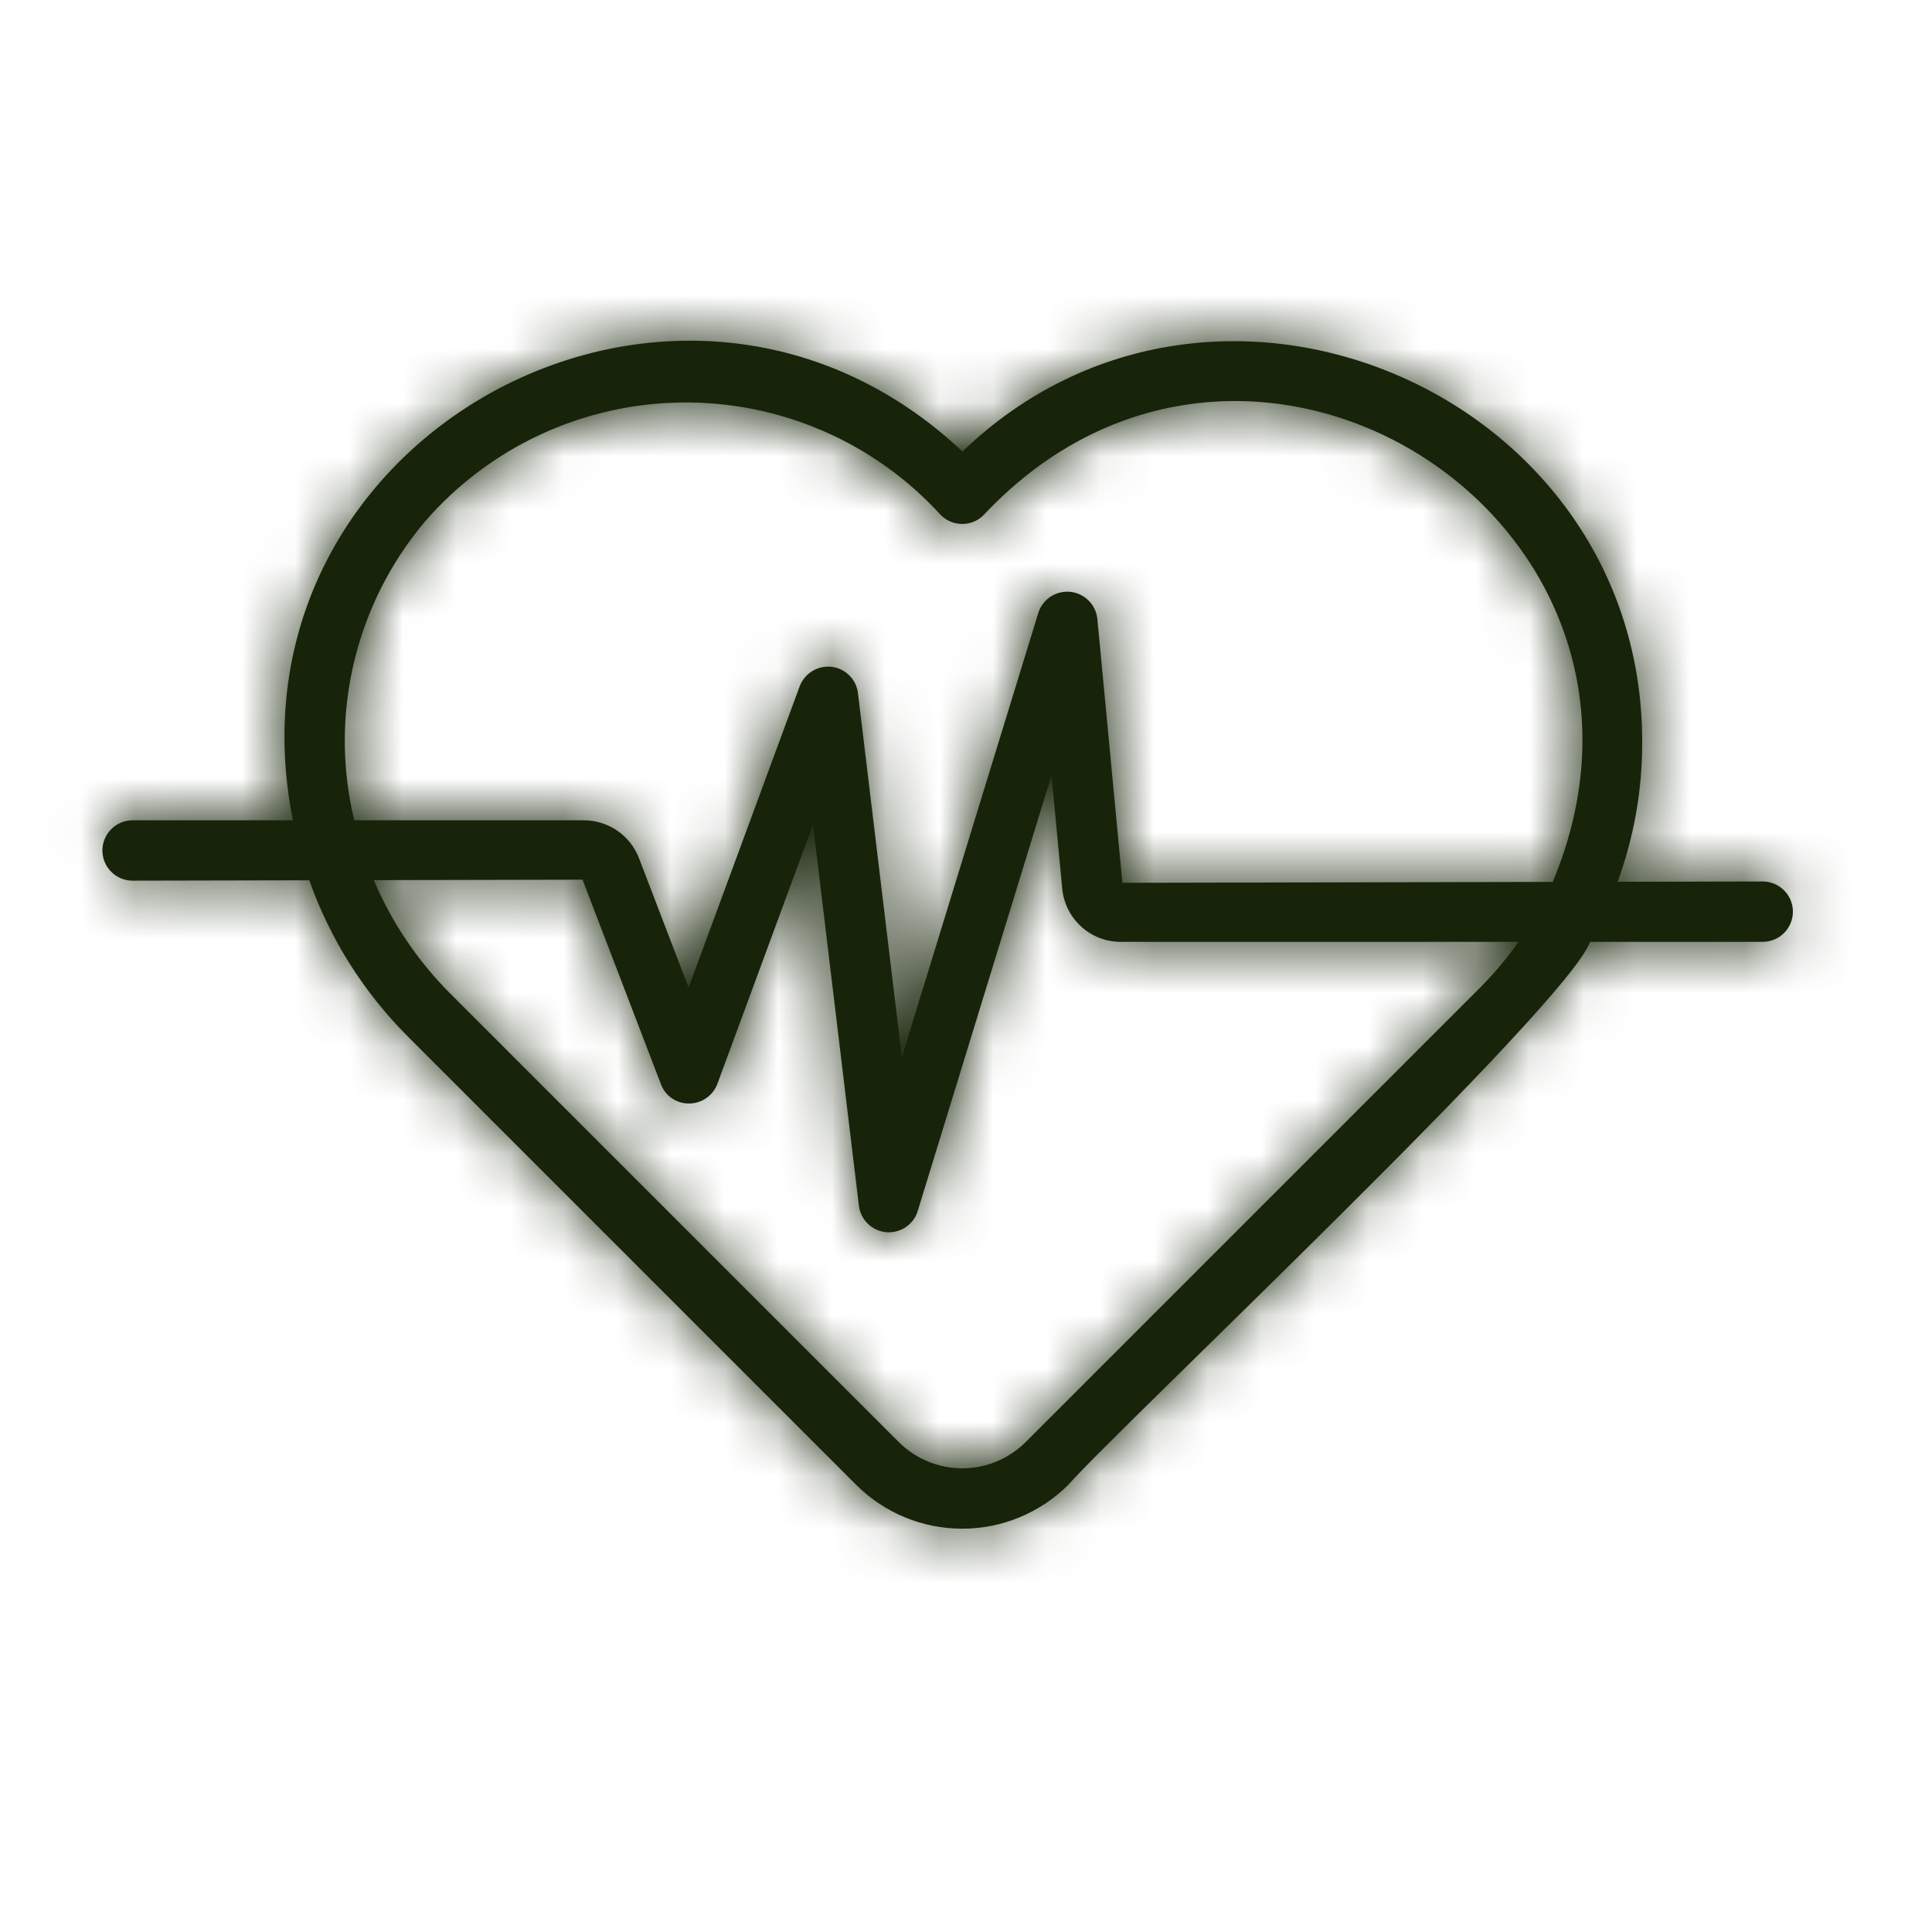
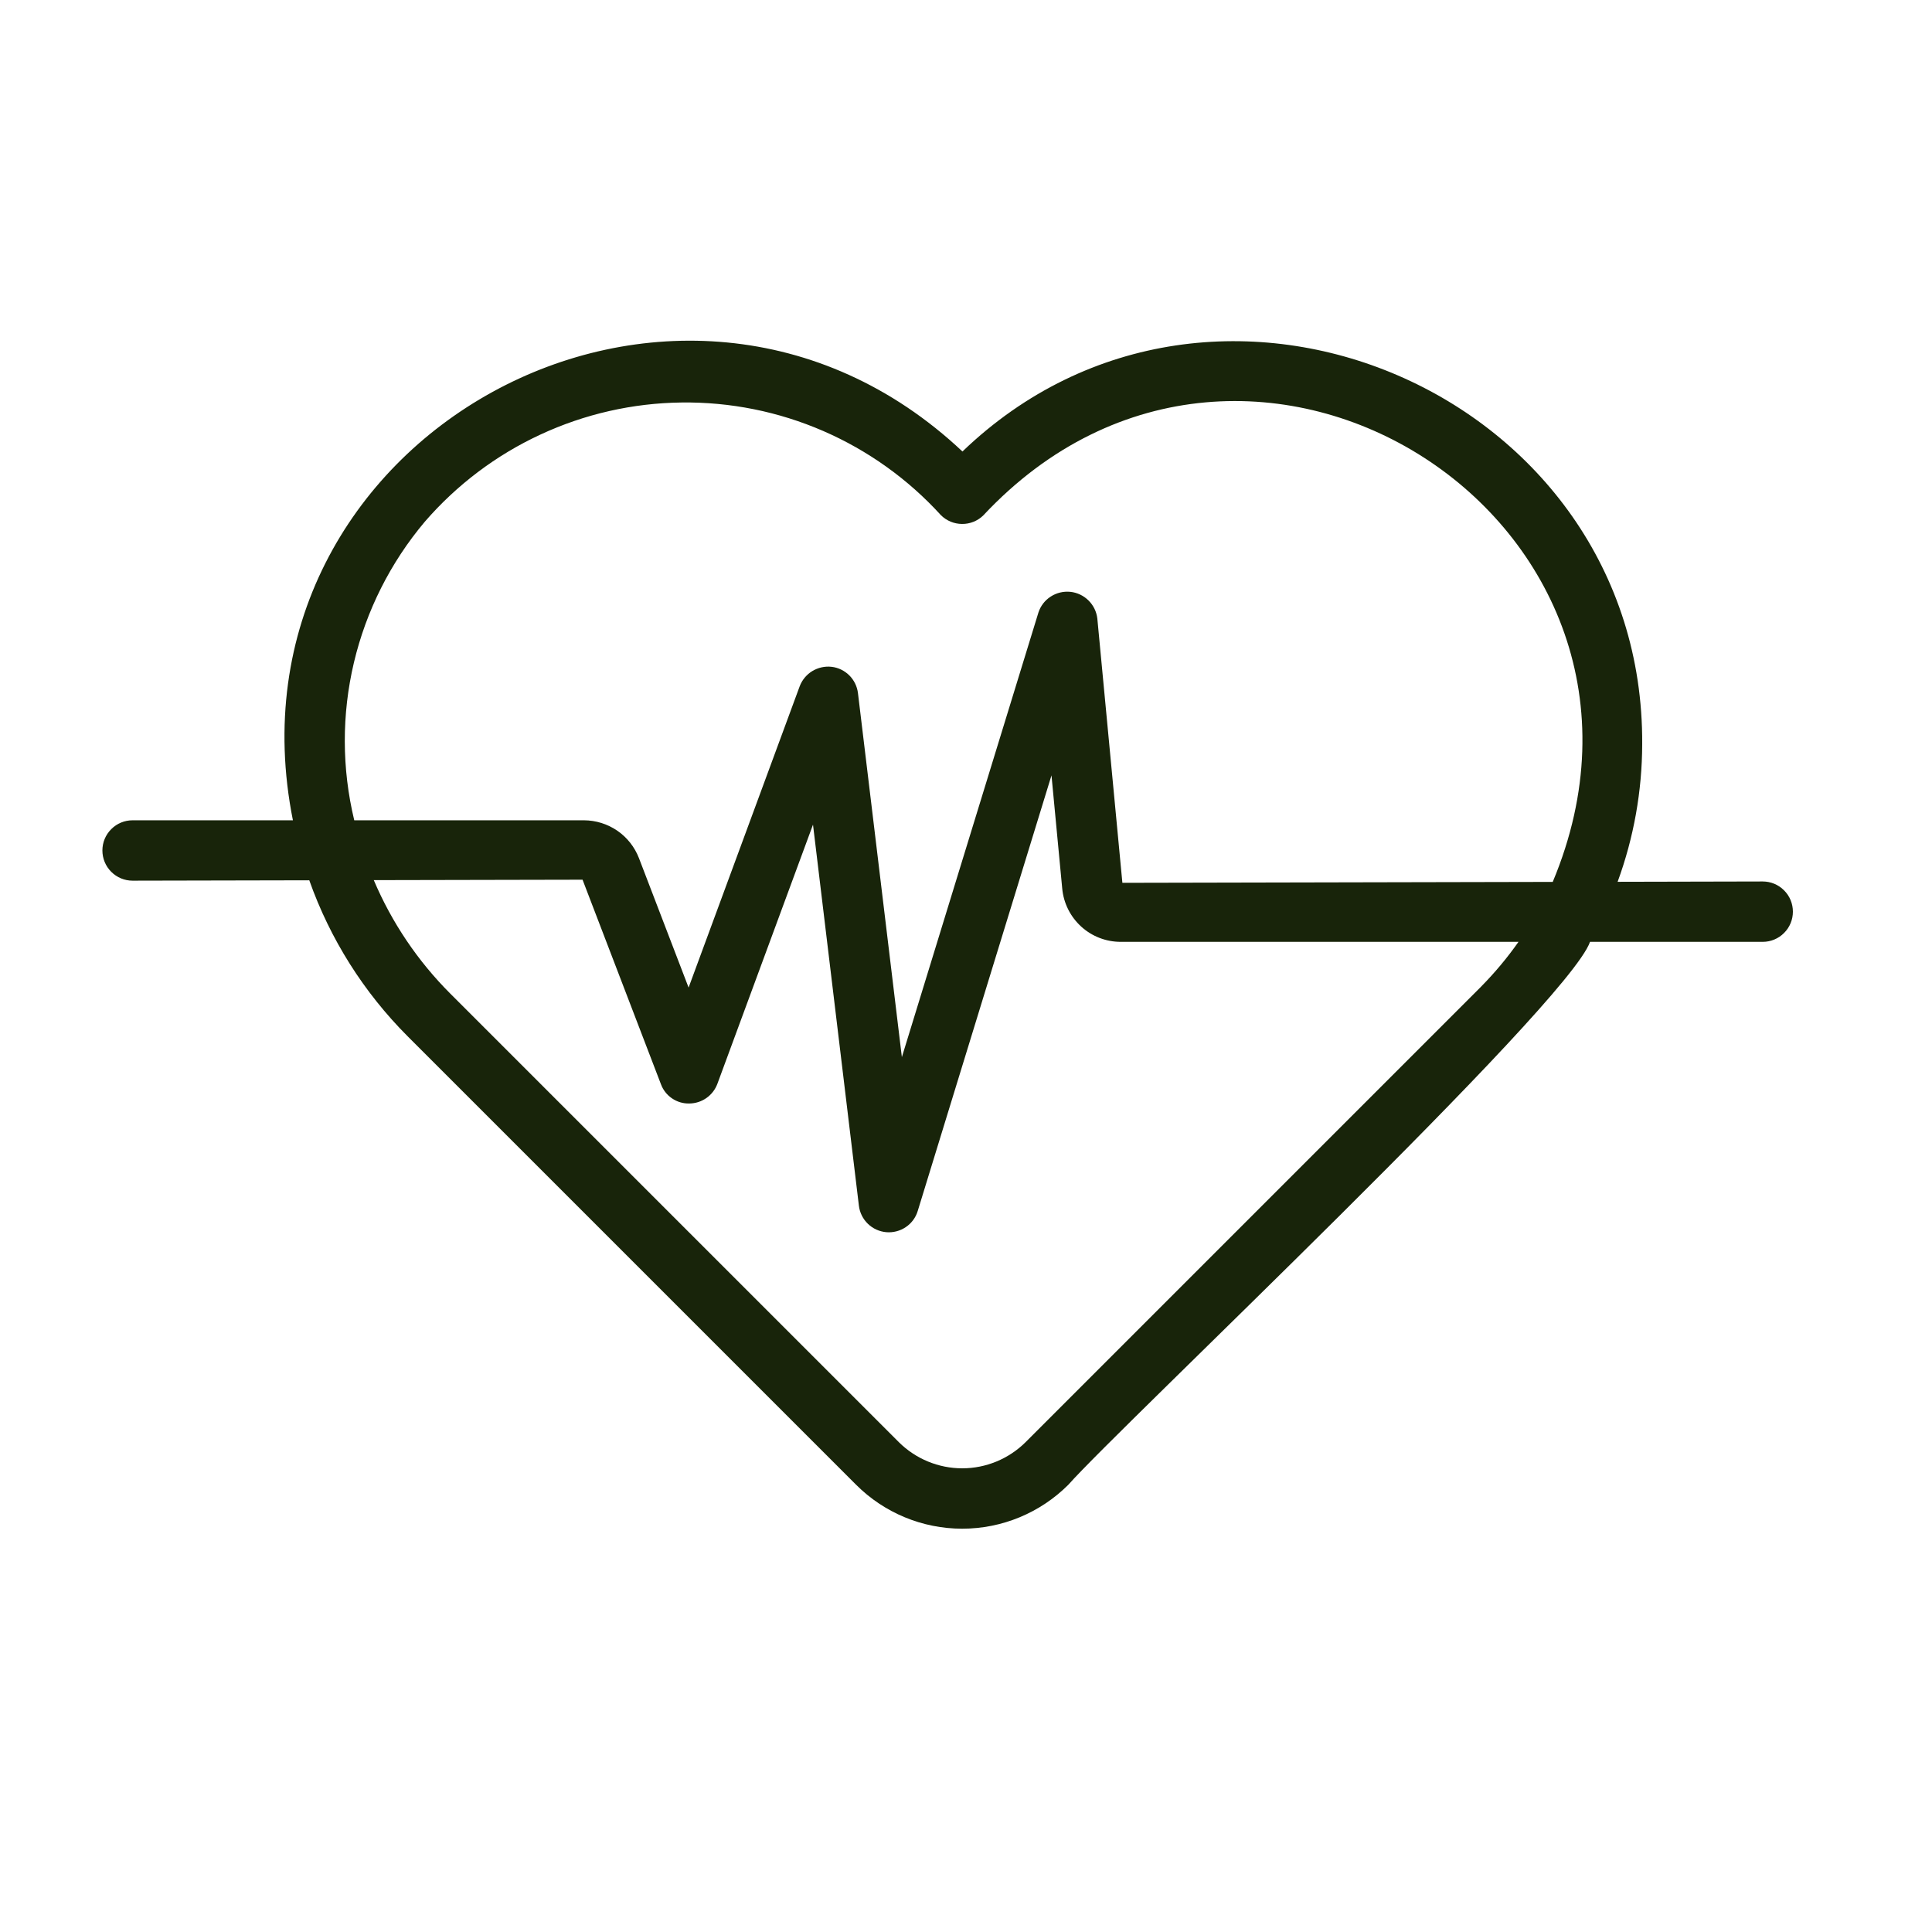
<svg xmlns="http://www.w3.org/2000/svg" width="36" height="36" viewBox="0 0 36 36" fill="none">
  <mask id="path-1-inside-1_28204_2369" fill="white">
-     <path d="M32.846 16.425L30.142 16.431C30.443 15.609 30.598 14.742 30.6 13.867C30.637 7.341 22.642 3.886 17.934 8.413C12.639 3.432 4.031 8.147 5.458 15.285H2.47C2.321 15.285 2.178 15.344 2.073 15.45C1.967 15.555 1.908 15.698 1.908 15.847C1.908 15.996 1.967 16.14 2.073 16.245C2.178 16.351 2.321 16.41 2.47 16.41L5.763 16.403C6.15 17.496 6.776 18.489 7.596 19.31L15.953 27.667C16.477 28.191 17.188 28.485 17.929 28.485C18.671 28.485 19.381 28.191 19.906 27.667C20.874 26.573 29.212 18.727 29.628 17.55H32.846C32.995 17.55 33.138 17.491 33.243 17.385C33.349 17.28 33.408 17.137 33.408 16.988C33.408 16.838 33.349 16.695 33.243 16.59C33.138 16.484 32.995 16.425 32.846 16.425ZM7.917 9.72C8.512 9.033 9.245 8.48 10.069 8.098C10.893 7.715 11.789 7.511 12.697 7.5C13.606 7.488 14.506 7.669 15.34 8.031C16.173 8.393 16.92 8.927 17.532 9.599C17.636 9.703 17.777 9.762 17.925 9.763C18.073 9.765 18.215 9.708 18.321 9.605C23.275 4.308 31.729 9.751 28.933 16.433L20.914 16.45L20.447 11.524C20.432 11.397 20.374 11.278 20.282 11.188C20.191 11.098 20.071 11.041 19.944 11.028C19.816 11.015 19.687 11.046 19.579 11.116C19.471 11.185 19.39 11.29 19.35 11.412L16.805 19.698L15.987 12.916C15.972 12.791 15.915 12.674 15.826 12.585C15.736 12.496 15.62 12.439 15.494 12.425C15.369 12.411 15.243 12.44 15.135 12.505C15.028 12.571 14.945 12.671 14.901 12.788L12.831 18.402L11.906 15.99C11.826 15.783 11.686 15.605 11.503 15.479C11.32 15.354 11.104 15.286 10.882 15.285H6.601C6.368 14.319 6.366 13.312 6.595 12.345C6.824 11.379 7.277 10.479 7.917 9.72ZM27.602 18.381L19.111 26.872C18.797 27.184 18.372 27.36 17.93 27.36C17.487 27.36 17.062 27.184 16.748 26.872L8.391 18.515C7.784 17.908 7.3 17.19 6.965 16.4L10.855 16.392L12.315 20.201C12.354 20.309 12.427 20.402 12.521 20.466C12.616 20.531 12.729 20.565 12.844 20.562C12.958 20.561 13.069 20.526 13.163 20.46C13.257 20.394 13.328 20.302 13.368 20.194L15.149 15.366L16.004 22.465C16.019 22.593 16.078 22.713 16.171 22.803C16.263 22.893 16.384 22.948 16.513 22.96C16.642 22.971 16.77 22.938 16.877 22.866C16.985 22.794 17.064 22.687 17.101 22.563L19.593 14.448L19.793 16.557C19.818 16.829 19.945 17.082 20.147 17.266C20.349 17.45 20.613 17.551 20.886 17.55H28.295C28.087 17.846 27.855 18.124 27.601 18.381H27.602Z" />
+     <path d="M32.846 16.425L30.142 16.431C30.443 15.609 30.598 14.742 30.6 13.867C30.637 7.341 22.642 3.886 17.934 8.413C12.639 3.432 4.031 8.147 5.458 15.285H2.47C2.321 15.285 2.178 15.344 2.073 15.45C1.967 15.555 1.908 15.698 1.908 15.847C1.908 15.996 1.967 16.14 2.073 16.245C2.178 16.351 2.321 16.41 2.47 16.41L5.763 16.403C6.15 17.496 6.776 18.489 7.596 19.31L15.953 27.667C16.477 28.191 17.188 28.485 17.929 28.485C18.671 28.485 19.381 28.191 19.906 27.667C20.874 26.573 29.212 18.727 29.628 17.55H32.846C32.995 17.55 33.138 17.491 33.243 17.385C33.349 17.28 33.408 17.137 33.408 16.988C33.408 16.838 33.349 16.695 33.243 16.59C33.138 16.484 32.995 16.425 32.846 16.425ZM7.917 9.72C8.512 9.033 9.245 8.48 10.069 8.098C10.893 7.715 11.789 7.511 12.697 7.5C13.606 7.488 14.506 7.669 15.34 8.031C16.173 8.393 16.92 8.927 17.532 9.599C17.636 9.703 17.777 9.762 17.925 9.763C18.073 9.765 18.215 9.708 18.321 9.605C23.275 4.308 31.729 9.751 28.933 16.433L20.914 16.45L20.447 11.524C20.432 11.397 20.374 11.278 20.282 11.188C20.191 11.098 20.071 11.041 19.944 11.028C19.816 11.015 19.687 11.046 19.579 11.116C19.471 11.185 19.39 11.29 19.35 11.412L16.805 19.698L15.987 12.916C15.972 12.791 15.915 12.674 15.826 12.585C15.736 12.496 15.62 12.439 15.494 12.425C15.369 12.411 15.243 12.44 15.135 12.505C15.028 12.571 14.945 12.671 14.901 12.788L12.831 18.402L11.906 15.99C11.826 15.783 11.686 15.605 11.503 15.479C11.32 15.354 11.104 15.286 10.882 15.285H6.601C6.368 14.319 6.366 13.312 6.595 12.345C6.824 11.379 7.277 10.479 7.917 9.72ZM27.602 18.381L19.111 26.872C18.797 27.184 18.372 27.36 17.93 27.36C17.487 27.36 17.062 27.184 16.748 26.872L8.391 18.515C7.784 17.908 7.3 17.19 6.965 16.4L10.855 16.392L12.315 20.201C12.354 20.309 12.427 20.402 12.521 20.466C12.616 20.531 12.729 20.565 12.844 20.562C12.958 20.561 13.069 20.526 13.163 20.46C13.257 20.394 13.328 20.302 13.368 20.194L15.149 15.366L16.004 22.465C16.019 22.593 16.078 22.713 16.171 22.803C16.263 22.893 16.384 22.948 16.513 22.96C16.642 22.971 16.77 22.938 16.877 22.866C16.985 22.794 17.064 22.687 17.101 22.563L19.593 14.448L19.793 16.557C19.818 16.829 19.945 17.082 20.147 17.266H28.295C28.087 17.846 27.855 18.124 27.601 18.381H27.602Z" />
  </mask>
  <path d="M32.846 16.425L30.142 16.431C30.443 15.609 30.598 14.742 30.6 13.867C30.637 7.341 22.642 3.886 17.934 8.413C12.639 3.432 4.031 8.147 5.458 15.285H2.47C2.321 15.285 2.178 15.344 2.073 15.45C1.967 15.555 1.908 15.698 1.908 15.847C1.908 15.996 1.967 16.14 2.073 16.245C2.178 16.351 2.321 16.41 2.47 16.41L5.763 16.403C6.15 17.496 6.776 18.489 7.596 19.31L15.953 27.667C16.477 28.191 17.188 28.485 17.929 28.485C18.671 28.485 19.381 28.191 19.906 27.667C20.874 26.573 29.212 18.727 29.628 17.55H32.846C32.995 17.55 33.138 17.491 33.243 17.385C33.349 17.28 33.408 17.137 33.408 16.988C33.408 16.838 33.349 16.695 33.243 16.59C33.138 16.484 32.995 16.425 32.846 16.425ZM7.917 9.72C8.512 9.033 9.245 8.48 10.069 8.098C10.893 7.715 11.789 7.511 12.697 7.5C13.606 7.488 14.506 7.669 15.34 8.031C16.173 8.393 16.92 8.927 17.532 9.599C17.636 9.703 17.777 9.762 17.925 9.763C18.073 9.765 18.215 9.708 18.321 9.605C23.275 4.308 31.729 9.751 28.933 16.433L20.914 16.45L20.447 11.524C20.432 11.397 20.374 11.278 20.282 11.188C20.191 11.098 20.071 11.041 19.944 11.028C19.816 11.015 19.687 11.046 19.579 11.116C19.471 11.185 19.39 11.29 19.35 11.412L16.805 19.698L15.987 12.916C15.972 12.791 15.915 12.674 15.826 12.585C15.736 12.496 15.62 12.439 15.494 12.425C15.369 12.411 15.243 12.44 15.135 12.505C15.028 12.571 14.945 12.671 14.901 12.788L12.831 18.402L11.906 15.99C11.826 15.783 11.686 15.605 11.503 15.479C11.32 15.354 11.104 15.286 10.882 15.285H6.601C6.368 14.319 6.366 13.312 6.595 12.345C6.824 11.379 7.277 10.479 7.917 9.72ZM27.602 18.381L19.111 26.872C18.797 27.184 18.372 27.36 17.93 27.36C17.487 27.36 17.062 27.184 16.748 26.872L8.391 18.515C7.784 17.908 7.3 17.19 6.965 16.4L10.855 16.392L12.315 20.201C12.354 20.309 12.427 20.402 12.521 20.466C12.616 20.531 12.729 20.565 12.844 20.562C12.958 20.561 13.069 20.526 13.163 20.46C13.257 20.394 13.328 20.302 13.368 20.194L15.149 15.366L16.004 22.465C16.019 22.593 16.078 22.713 16.171 22.803C16.263 22.893 16.384 22.948 16.513 22.96C16.642 22.971 16.77 22.938 16.877 22.866C16.985 22.794 17.064 22.687 17.101 22.563L19.593 14.448L19.793 16.557C19.818 16.829 19.945 17.082 20.147 17.266C20.349 17.45 20.613 17.551 20.886 17.55H28.295C28.087 17.846 27.855 18.124 27.601 18.381H27.602Z" fill="#18240A" />
-   <path d="M32.846 16.425V8.425H32.837L32.829 8.425L32.846 16.425ZM30.142 16.431L22.632 13.675L18.677 24.454L30.159 24.431L30.142 16.431ZM30.6 13.867L22.6 13.821L22.6 13.837L22.6 13.852L30.6 13.867ZM17.934 8.413L12.452 14.24L17.994 19.453L23.478 14.18L17.934 8.413ZM5.458 15.285V23.285H15.216L13.303 13.716L5.458 15.285ZM1.908 15.847H-6.092H1.908ZM2.47 16.41V24.41H2.479L2.487 24.41L2.47 16.41ZM5.763 16.403L13.304 13.732L11.412 8.391L5.746 8.403L5.763 16.403ZM7.596 19.31L1.936 24.964L1.939 24.967L7.596 19.31ZM15.953 27.667L10.295 33.324L10.302 33.331L15.953 27.667ZM19.906 27.667L25.557 33.331L25.733 33.154L25.899 32.967L19.906 27.667ZM29.628 17.55V9.55H23.974L22.087 14.88L29.628 17.55ZM7.917 9.72L1.87 4.483L1.836 4.522L1.802 4.562L7.917 9.72ZM17.532 9.599L11.618 14.986L11.745 15.126L11.879 15.26L17.532 9.599ZM18.321 9.605L23.884 15.354L24.027 15.215L24.163 15.07L18.321 9.605ZM28.933 16.433L28.95 24.433L34.262 24.422L36.313 19.522L28.933 16.433ZM20.914 16.45L12.949 17.205L13.638 24.466L20.93 24.45L20.914 16.45ZM20.447 11.524L28.411 10.77L28.403 10.682L28.393 10.596L20.447 11.524ZM19.35 11.412L11.758 8.89L11.729 8.976L11.703 9.063L19.35 11.412ZM16.805 19.698L8.862 20.655L24.452 22.047L16.805 19.698ZM15.987 12.916L8.044 13.87L8.045 13.873L15.987 12.916ZM15.494 12.425L16.421 4.478L16.379 4.473L16.337 4.469L15.494 12.425ZM14.901 12.788L7.428 9.932L7.411 9.976L7.395 10.02L14.901 12.788ZM12.831 18.402L5.36 21.265L12.975 41.132L20.337 21.17L12.831 18.402ZM11.906 15.99L19.377 13.127L19.372 13.114L19.366 13.101L11.906 15.99ZM10.882 15.285L10.916 7.285L10.899 7.285H10.882V15.285ZM6.601 15.285L-1.177 17.157L0.298 23.285H6.601V15.285ZM27.602 18.381L33.259 24.038L46.916 10.381H27.602V18.381ZM19.111 26.872L24.756 32.54L24.762 32.534L24.768 32.529L19.111 26.872ZM17.93 27.36V19.36V27.36ZM16.748 26.872L11.092 32.529L11.098 32.535L11.103 32.54L16.748 26.872ZM8.391 18.515L2.732 24.169L2.734 24.172L8.391 18.515ZM6.965 16.4L6.949 8.4L-5.114 8.425L-0.398 19.528L6.965 16.4ZM10.855 16.392L18.325 13.529L16.352 8.381L10.839 8.392L10.855 16.392ZM12.315 20.201L19.826 17.449L19.806 17.393L19.785 17.338L12.315 20.201ZM12.844 20.562L12.794 12.562L12.734 12.563L12.674 12.564L12.844 20.562ZM13.368 20.194L5.862 17.426L5.862 17.426L13.368 20.194ZM15.149 15.366L23.091 14.409L7.643 12.598L15.149 15.366ZM16.004 22.465L23.95 21.532L23.948 21.52L23.947 21.508L16.004 22.465ZM17.101 22.563L9.454 20.214L9.45 20.226L9.446 20.238L17.101 22.563ZM19.593 14.448L27.558 13.694L11.946 12.099L19.593 14.448ZM19.793 16.557L27.759 15.821L27.758 15.812L27.758 15.803L19.793 16.557ZM20.886 17.55V9.55H20.871L20.856 9.55L20.886 17.55ZM28.295 17.55L34.84 22.15L43.697 9.55H28.295V17.55ZM27.601 18.381L21.914 12.754L8.43 26.381H27.601V18.381ZM32.829 8.425L30.125 8.431L30.159 24.431L32.862 24.425L32.829 8.425ZM37.653 19.186C38.276 17.487 38.597 15.691 38.6 13.881L22.6 13.852C22.6 13.792 22.611 13.732 22.632 13.675L37.653 19.186ZM38.6 13.912C38.677 0.36 22.231 -6.817 12.389 2.647L23.478 14.18C23.47 14.188 23.423 14.229 23.336 14.272C23.251 14.313 23.164 14.338 23.087 14.35C22.943 14.371 22.88 14.341 22.879 14.341C22.879 14.341 22.819 14.318 22.74 14.206C22.698 14.145 22.658 14.068 22.631 13.982C22.603 13.893 22.6 13.832 22.6 13.821L38.6 13.912ZM23.415 2.586C12.552 -7.633 -5.369 1.936 -2.386 16.853L13.303 13.716C13.295 13.675 13.308 13.715 13.295 13.814C13.281 13.911 13.25 14.01 13.206 14.098C13.123 14.263 13.038 14.31 13.028 14.316C13.019 14.321 12.946 14.361 12.785 14.345C12.698 14.337 12.607 14.313 12.527 14.277C12.444 14.239 12.421 14.211 12.452 14.24L23.415 2.586ZM5.458 7.285H2.47V23.285H5.458V7.285ZM2.47 7.285C0.2 7.285 -1.978 8.187 -3.584 9.793L7.73 21.106C6.335 22.501 4.443 23.285 2.47 23.285V7.285ZM-3.584 9.793C-5.19 11.399 -6.092 13.576 -6.092 15.847H9.908C9.908 17.82 9.124 19.712 7.73 21.106L-3.584 9.793ZM-6.092 15.847C-6.092 18.118 -5.19 20.296 -3.584 21.902L7.73 10.588C9.124 11.983 9.908 13.875 9.908 15.847H-6.092ZM-3.584 21.902C-1.978 23.508 0.2 24.41 2.47 24.41V8.41C4.443 8.41 6.335 9.193 7.73 10.588L-3.584 21.902ZM2.487 24.41L5.779 24.403L5.746 8.403L2.454 8.41L2.487 24.41ZM-1.778 19.074C-0.994 21.289 0.275 23.301 1.936 24.964L13.256 13.656C13.277 13.678 13.294 13.704 13.304 13.732L-1.778 19.074ZM1.939 24.967L10.295 33.324L21.61 22.01L13.253 13.653L1.939 24.967ZM10.302 33.331C12.327 35.35 15.07 36.485 17.929 36.485V20.485C19.307 20.485 20.628 21.031 21.603 22.004L10.302 33.331ZM17.929 36.485C20.789 36.485 23.532 35.35 25.557 33.331L14.256 22.004C15.231 21.031 16.552 20.485 17.929 20.485V36.485ZM25.899 32.967C25.83 33.045 25.889 32.976 26.243 32.622C26.536 32.329 26.919 31.951 27.381 31.498C28.286 30.608 29.463 29.458 30.616 28.312C31.759 27.174 32.959 25.961 33.923 24.927C34.397 24.418 34.893 23.869 35.32 23.347C35.53 23.09 35.794 22.755 36.052 22.38C36.215 22.143 36.777 21.33 37.17 20.22L22.087 14.88C22.287 14.315 22.508 13.91 22.608 13.732C22.726 13.525 22.823 13.38 22.87 13.312C22.96 13.181 23.001 13.136 22.942 13.208C22.829 13.346 22.598 13.611 22.216 14.02C21.469 14.822 20.446 15.86 19.332 16.968C18.227 18.067 17.112 19.157 16.169 20.083C15.382 20.856 14.395 21.823 13.913 22.367L25.899 32.967ZM29.628 25.55H32.846V9.55H29.628V25.55ZM32.846 25.55C35.116 25.55 37.294 24.648 38.9 23.042L27.586 11.728C28.981 10.334 30.873 9.55 32.846 9.55V25.55ZM38.9 23.042C40.506 21.436 41.408 19.258 41.408 16.988H25.408C25.408 15.015 26.192 13.123 27.586 11.728L38.9 23.042ZM41.408 16.988C41.408 14.717 40.506 12.539 38.9 10.933L27.586 22.247C26.192 20.852 25.408 18.96 25.408 16.988H41.408ZM38.9 10.933C37.294 9.327 35.116 8.425 32.846 8.425V24.425C30.873 24.425 28.981 23.641 27.586 22.247L38.9 10.933ZM13.965 14.957C13.82 15.125 13.64 15.26 13.439 15.353L6.699 0.842C4.85 1.701 3.204 2.942 1.87 4.483L13.965 14.957ZM13.439 15.353C13.238 15.446 13.02 15.496 12.798 15.499L12.597 -0.5C10.558 -0.474 8.548 -0.017 6.699 0.842L13.439 15.353ZM12.798 15.499C12.576 15.502 12.357 15.457 12.153 15.369L18.526 0.693C16.656 -0.119 14.635 -0.525 12.597 -0.5L12.798 15.499ZM12.153 15.369C11.95 15.281 11.767 15.15 11.618 14.986L23.446 4.212C22.073 2.704 20.396 1.505 18.526 0.693L12.153 15.369ZM11.879 15.26C13.468 16.847 15.617 17.746 17.862 17.763L17.988 1.764C19.938 1.779 21.805 2.56 23.185 3.938L11.879 15.26ZM17.862 17.763C20.108 17.781 22.27 16.916 23.884 15.354L12.757 3.856C14.159 2.5 16.037 1.748 17.988 1.764L17.862 17.763ZM24.163 15.07C24.089 15.15 23.735 15.415 23.18 15.465C22.722 15.507 22.396 15.378 22.203 15.254C22.011 15.13 21.753 14.883 21.597 14.437C21.409 13.898 21.508 13.453 21.553 13.345L36.313 19.522C42.604 4.487 23.434 -7.574 12.478 4.141L24.163 15.07ZM28.916 8.433L20.897 8.45L20.93 24.45L28.95 24.433L28.916 8.433ZM28.878 15.695L28.411 10.77L12.482 12.279L12.949 17.205L28.878 15.695ZM28.393 10.596C28.166 8.66 27.287 6.859 25.899 5.491L14.666 16.885C13.461 15.697 12.697 14.134 12.501 12.453L28.393 10.596ZM25.899 5.491C24.511 4.123 22.698 3.269 20.76 3.07L19.127 18.986C17.444 18.814 15.87 18.072 14.666 16.885L25.899 5.491ZM20.76 3.07C18.821 2.871 16.873 3.339 15.236 4.397L23.923 17.834C22.502 18.753 20.81 19.159 19.127 18.986L20.76 3.07ZM15.236 4.397C13.599 5.456 12.373 7.04 11.758 8.89L26.942 13.934C26.409 15.54 25.343 16.916 23.923 17.834L15.236 4.397ZM11.703 9.063L9.157 17.348L24.452 22.047L26.997 13.761L11.703 9.063ZM24.747 18.74L23.93 11.959L8.045 13.873L8.862 20.655L24.747 18.74ZM23.93 11.962C23.701 10.053 22.835 8.276 21.473 6.918L10.179 18.251C8.995 17.072 8.244 15.529 8.044 13.87L23.93 11.962ZM21.473 6.918C20.111 5.561 18.331 4.701 16.421 4.478L14.567 20.371C12.908 20.177 11.362 19.43 10.179 18.251L21.473 6.918ZM16.337 4.469C14.457 4.27 12.564 4.698 10.953 5.686L19.318 19.325C17.921 20.182 16.281 20.552 14.652 20.38L16.337 4.469ZM10.953 5.686C9.342 6.674 8.102 8.167 7.428 9.932L22.373 15.644C21.789 17.175 20.714 18.469 19.318 19.325L10.953 5.686ZM7.395 10.02L5.325 15.634L20.337 21.17L22.407 15.556L7.395 10.02ZM20.301 15.539L19.377 13.127L4.436 18.853L5.36 21.265L20.301 15.539ZM19.366 13.101C18.706 11.394 17.546 9.927 16.038 8.889L6.967 22.069C5.825 21.284 4.947 20.172 4.446 18.88L19.366 13.101ZM16.038 8.889C14.531 7.852 12.746 7.293 10.916 7.285L10.847 23.285C9.461 23.279 8.109 22.855 6.967 22.069L16.038 8.889ZM10.882 7.285H6.601V23.285H10.882V7.285ZM14.379 13.412C14.44 13.667 14.441 13.932 14.38 14.187L-1.19 10.504C-1.708 12.692 -1.703 14.971 -1.177 17.157L14.379 13.412ZM14.38 14.187C14.32 14.441 14.201 14.678 14.032 14.878L1.802 4.562C0.353 6.28 -0.673 8.316 -1.19 10.504L14.38 14.187ZM21.945 12.724L13.454 21.215L24.768 32.529L33.259 24.038L21.945 12.724ZM13.466 21.203C14.651 20.023 16.256 19.36 17.93 19.36V35.36C20.488 35.36 22.943 34.346 24.756 32.54L13.466 21.203ZM17.93 19.36C19.603 19.36 21.208 20.023 22.394 21.203L11.103 32.54C12.916 34.346 15.371 35.36 17.93 35.36V19.36ZM22.405 21.215L14.047 12.858L2.734 24.172L11.092 32.529L22.405 21.215ZM14.05 12.86C14.168 12.979 14.263 13.119 14.328 13.273L-0.398 19.528C0.338 21.261 1.4 22.837 2.732 24.169L14.05 12.86ZM6.981 24.4L10.871 24.392L10.839 8.392L6.949 8.4L6.981 24.4ZM3.385 19.255L4.845 23.064L19.785 17.338L18.325 13.529L3.385 19.255ZM4.803 22.953C5.416 24.627 6.537 26.067 8.009 27.073L17.033 13.86C18.316 14.736 19.292 15.991 19.826 17.449L4.803 22.953ZM8.009 27.073C9.481 28.078 11.231 28.598 13.013 28.56L12.674 12.564C14.227 12.531 15.751 12.984 17.033 13.86L8.009 27.073ZM12.893 28.562C14.635 28.551 16.332 28.009 17.758 27.009L8.568 13.912C9.806 13.042 11.281 12.572 12.794 12.562L12.893 28.562ZM17.758 27.009C19.184 26.008 20.271 24.596 20.874 22.962L5.862 17.426C6.385 16.007 7.329 14.781 8.568 13.912L17.758 27.009ZM20.873 22.963L22.654 18.134L7.643 12.598L5.862 17.426L20.873 22.963ZM7.206 16.323L8.062 23.422L23.947 21.508L23.091 14.409L7.206 16.323ZM8.059 23.398C8.288 25.352 9.183 27.167 10.593 28.538L21.748 17.067C22.973 18.259 23.75 19.835 23.95 21.532L8.059 23.398ZM10.593 28.538C12.004 29.909 13.843 30.753 15.802 30.928L17.224 14.991C18.926 15.143 20.523 15.876 21.748 17.067L10.593 28.538ZM15.802 30.928C17.761 31.103 19.721 30.598 21.351 29.498L12.404 16.234C13.82 15.278 15.522 14.84 17.224 14.991L15.802 30.928ZM21.351 29.498C22.982 28.398 24.184 26.77 24.756 24.888L9.446 20.238C9.943 18.603 10.987 17.189 12.404 16.234L21.351 29.498ZM24.748 24.912L27.241 16.797L11.946 12.099L9.454 20.214L24.748 24.912ZM11.629 15.202L11.829 17.311L27.758 15.803L27.558 13.694L11.629 15.202ZM11.827 17.294C12.036 19.557 13.085 21.659 14.768 23.188L25.526 11.344C26.803 12.505 27.6 14.102 27.759 15.821L11.827 17.294ZM14.768 23.188C16.45 24.716 18.643 25.558 20.916 25.55L20.856 9.55C22.582 9.544 24.248 10.184 25.526 11.344L14.768 23.188ZM20.886 25.55H28.295V9.55H20.886V25.55ZM21.75 12.95C21.799 12.88 21.854 12.814 21.914 12.754L33.287 24.008C33.856 23.433 34.375 22.812 34.84 22.15L21.75 12.95ZM27.601 26.381H27.602V10.381H27.601V26.381Z" fill="#18240A" mask="url(#path-1-inside-1_28204_2369)" />
</svg>